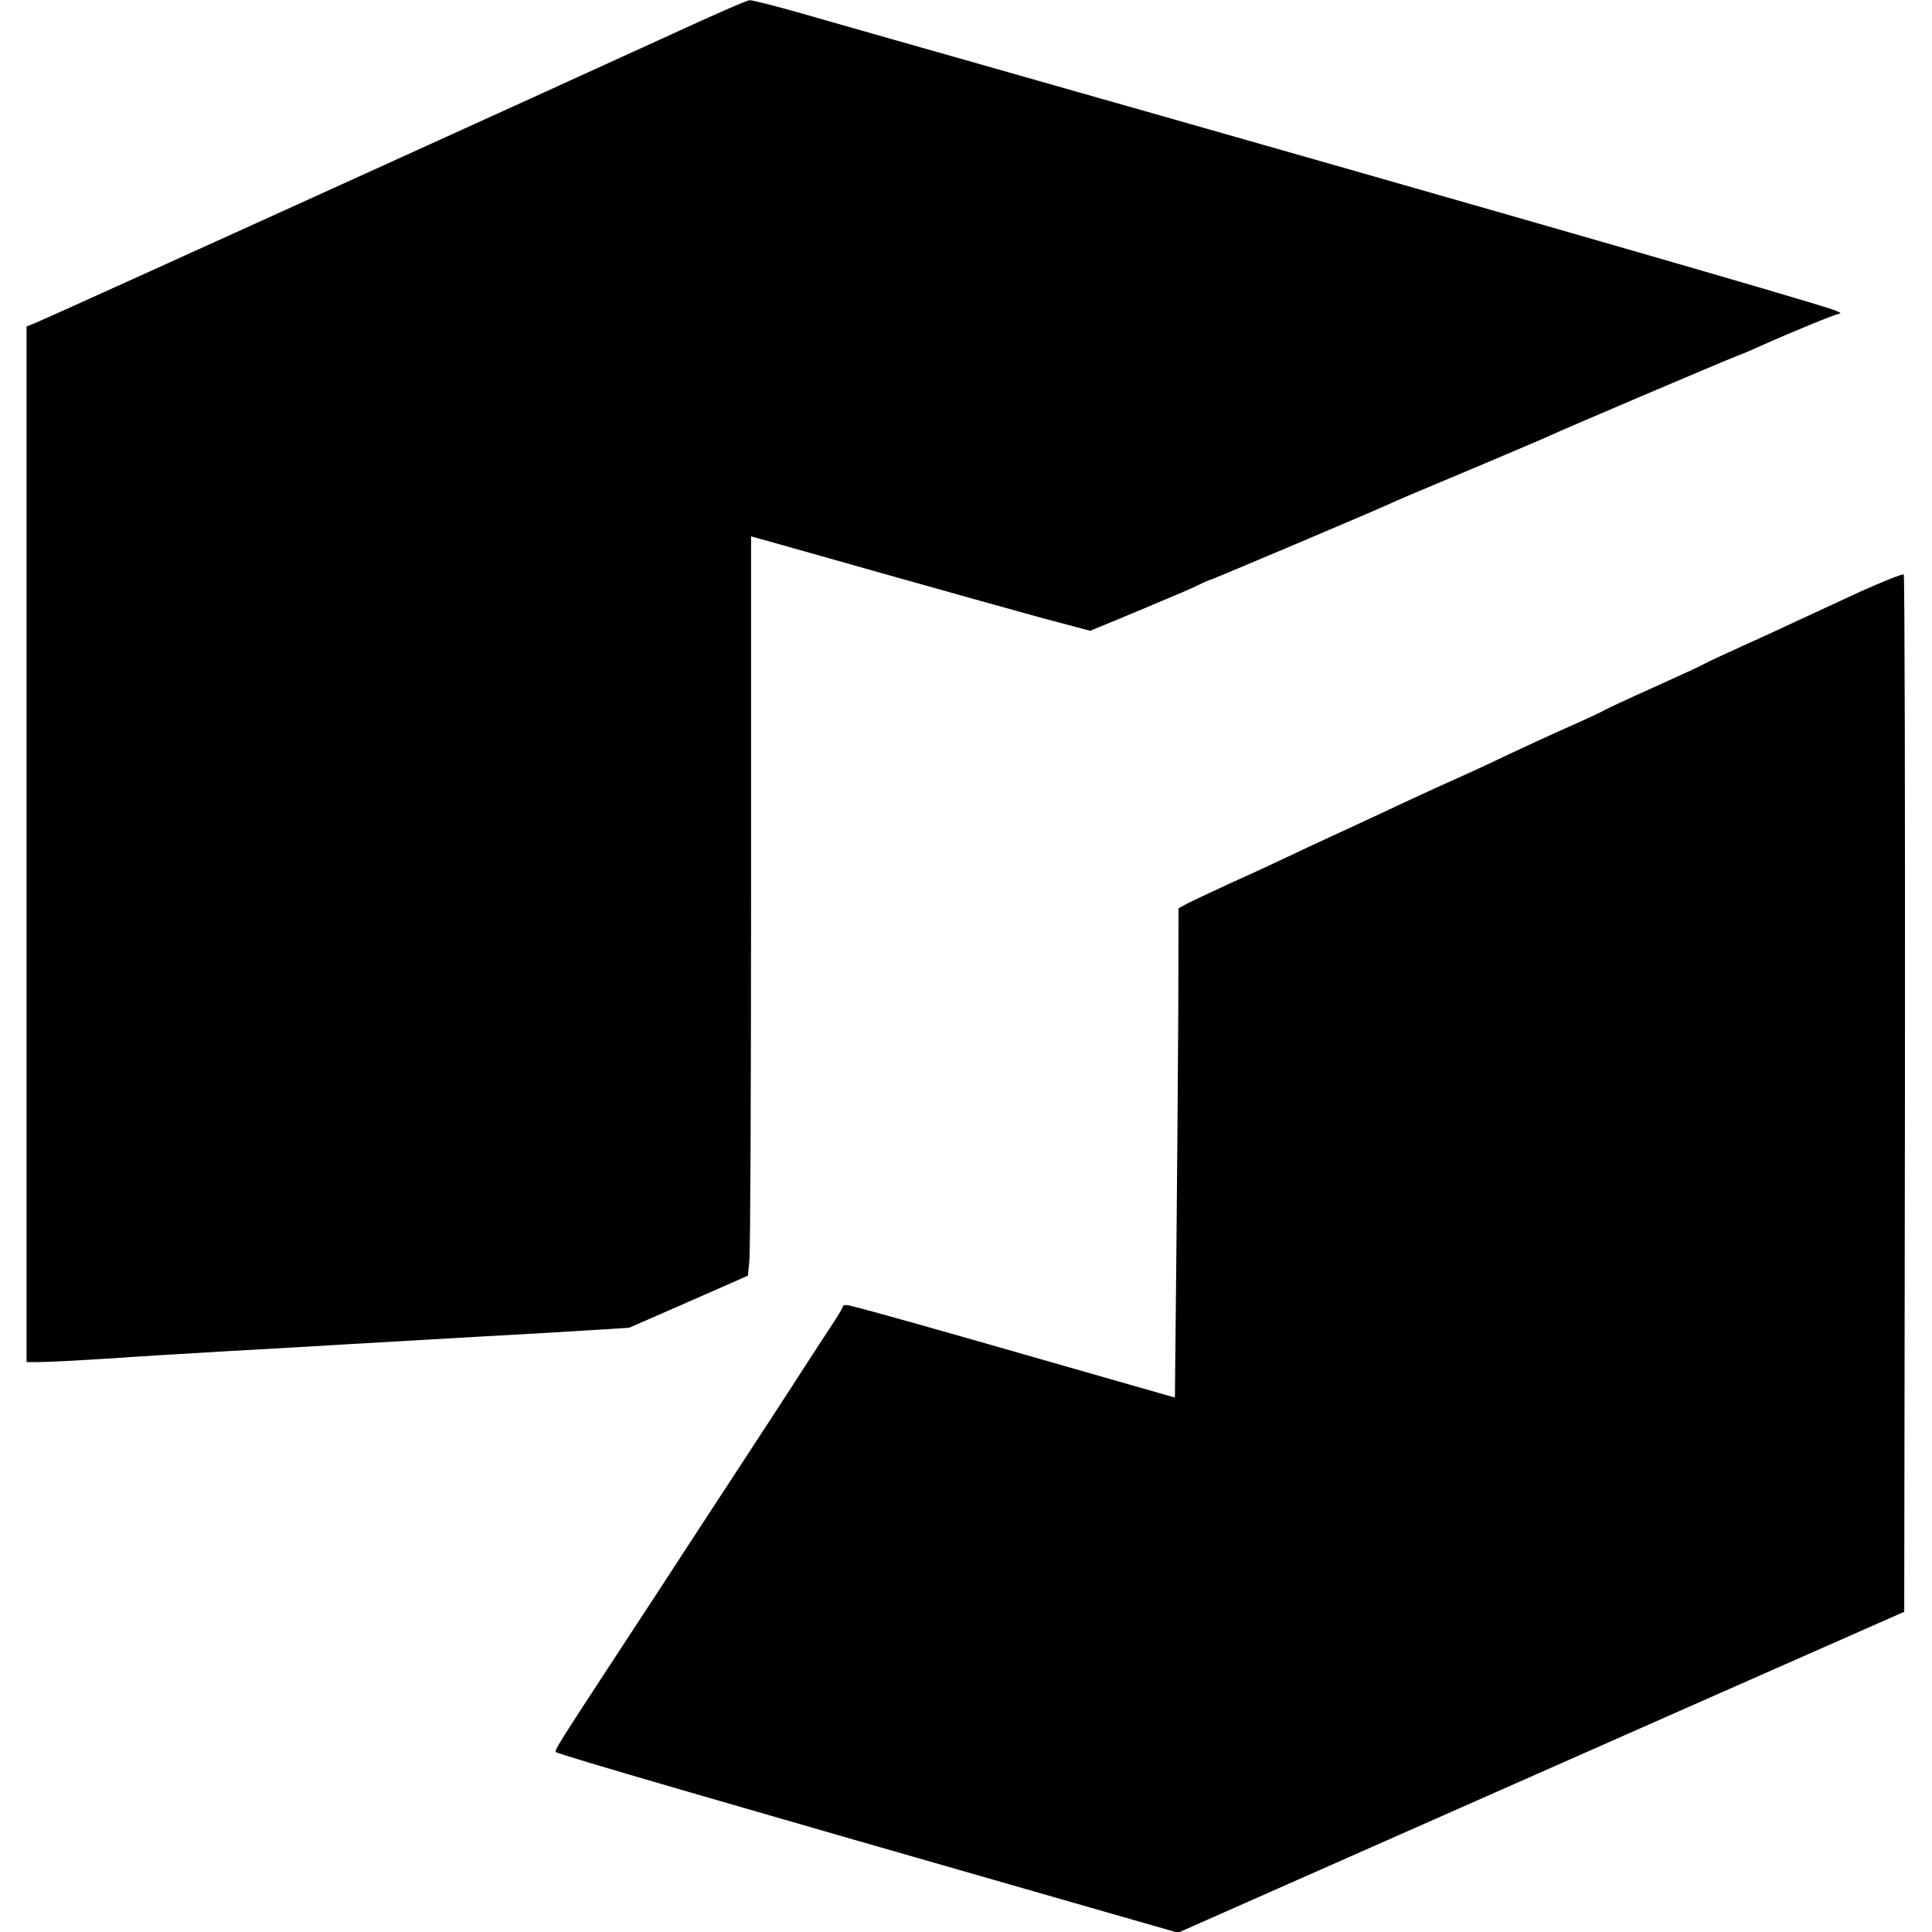
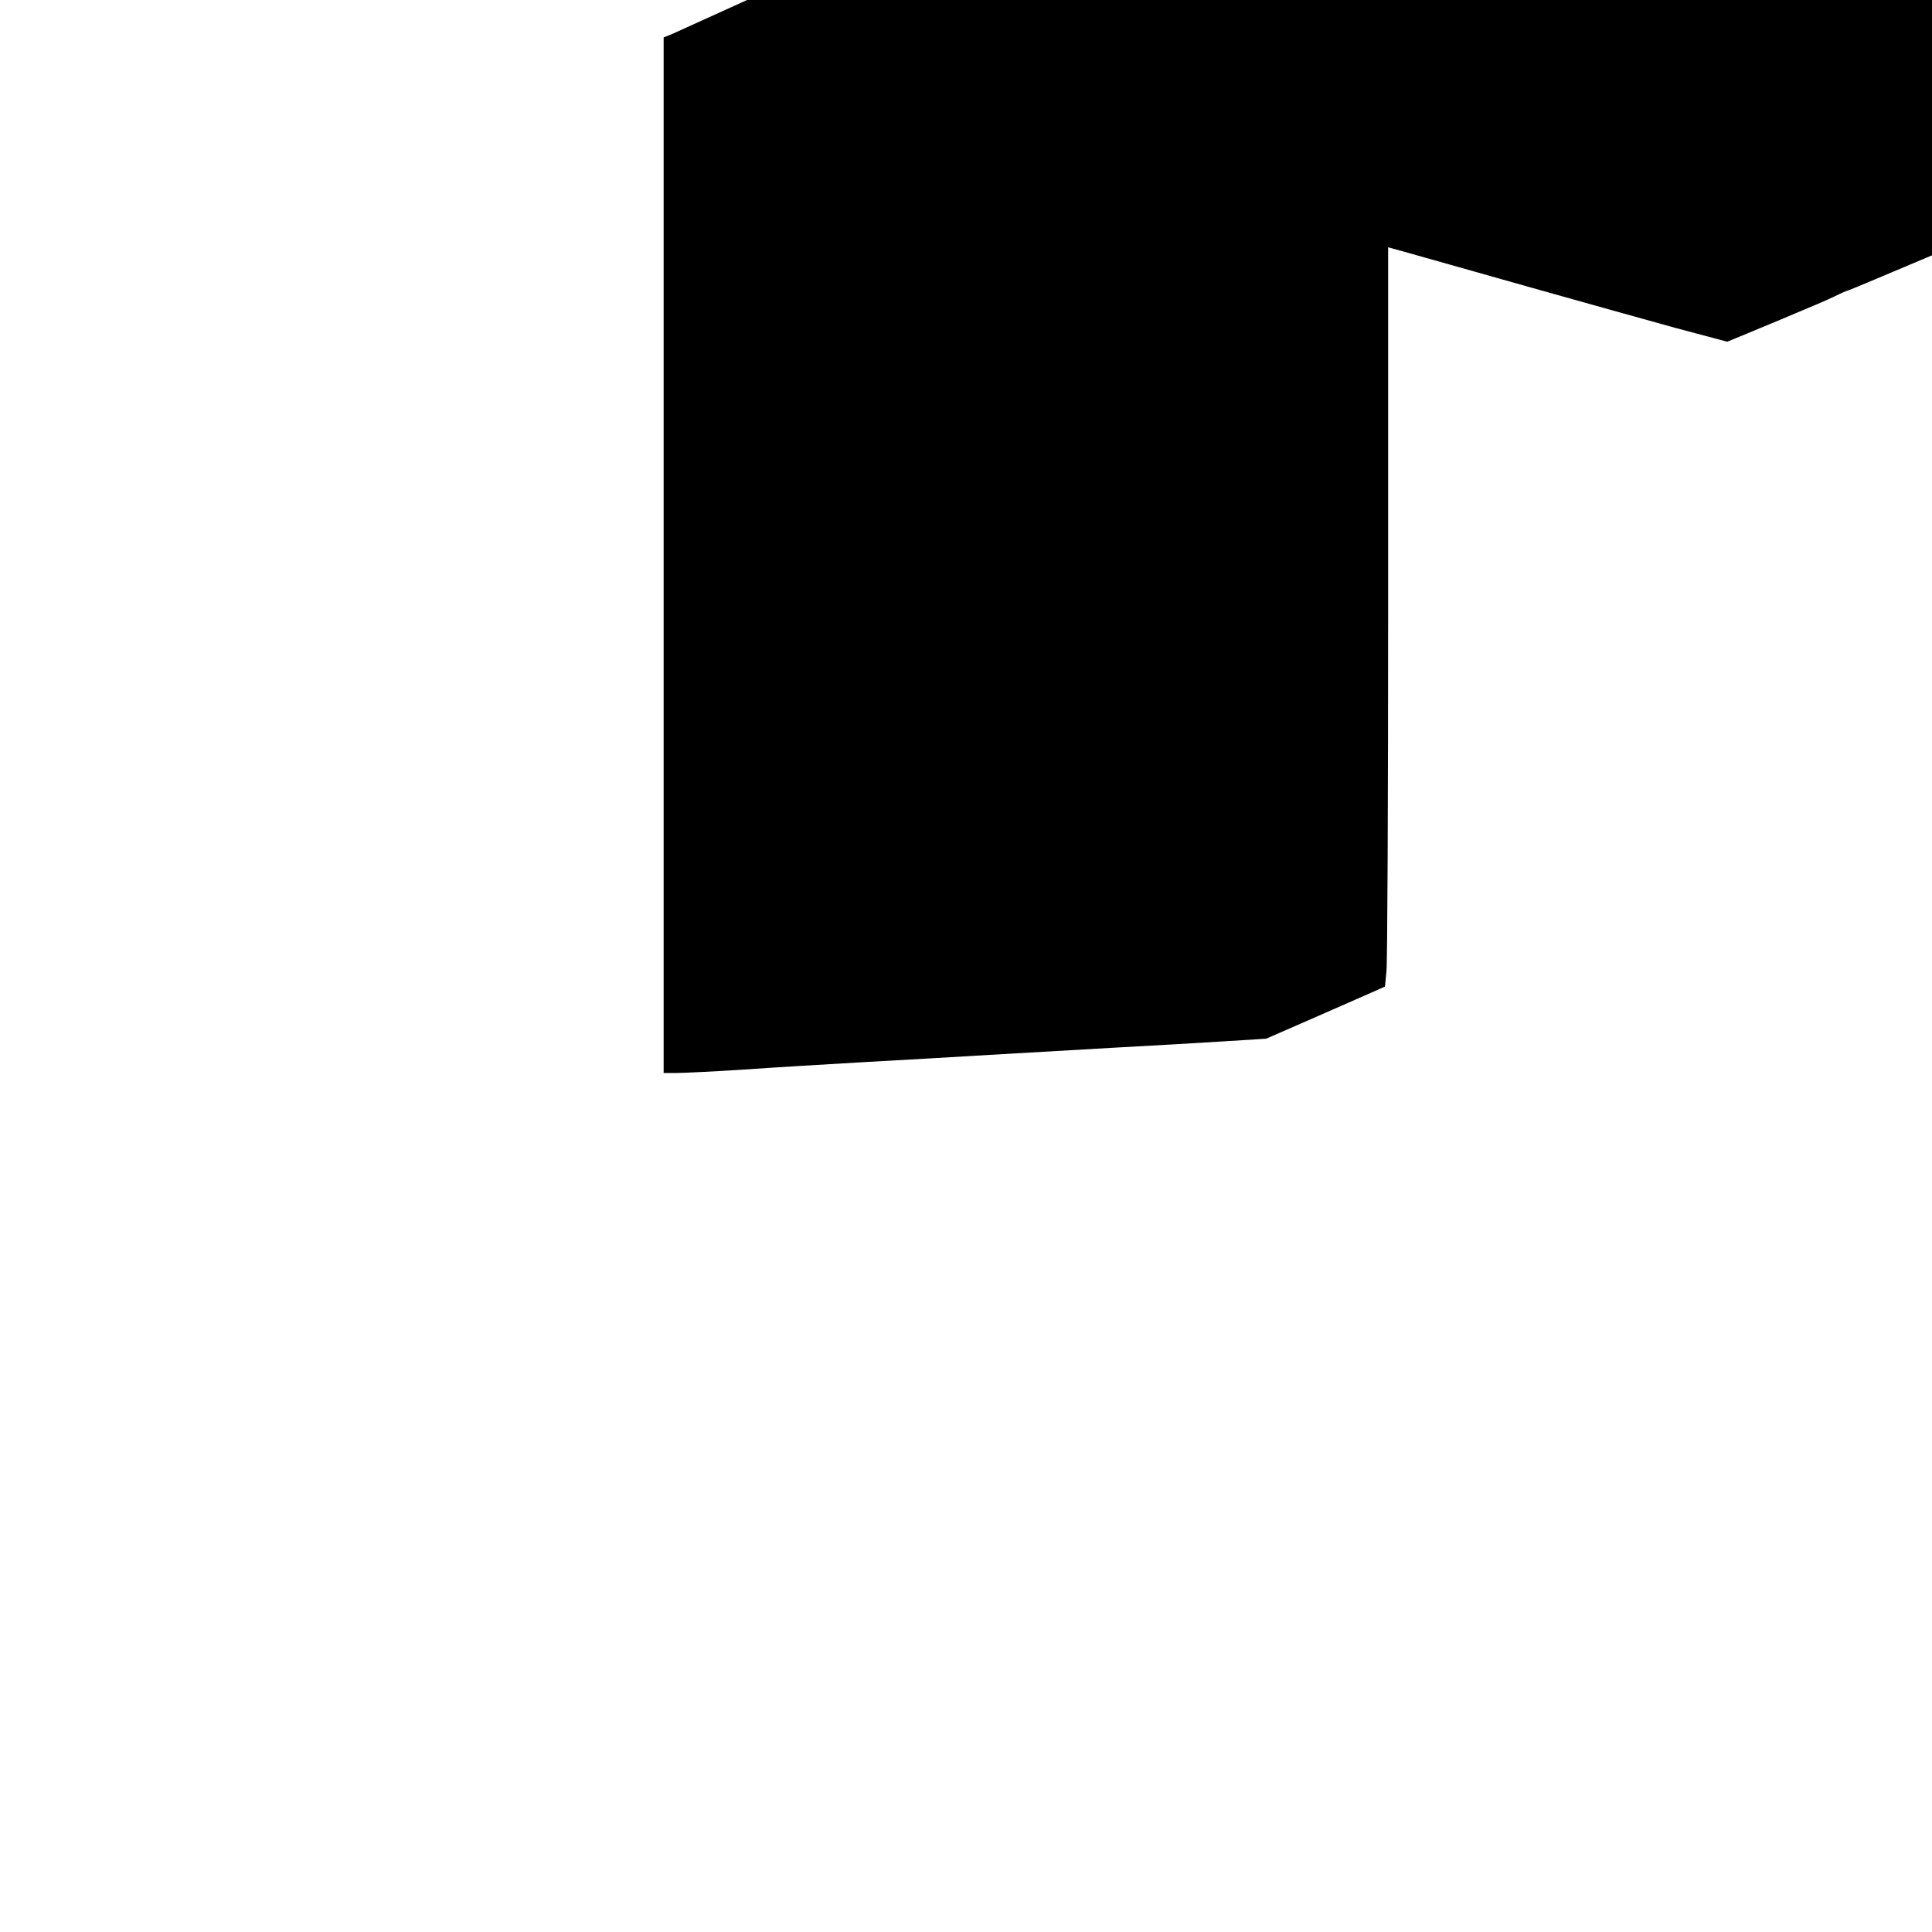
<svg xmlns="http://www.w3.org/2000/svg" version="1.0" width="16pt" height="16pt" viewBox="0 0 16 16" preserveAspectRatio="xMidYMid meet">
  <g transform="translate(0,16) scale(0.002,-0.002)" fill="#000000" stroke="none">
-     <path d="M2785 7860 c-441 -202 -2594 -1180 -2638 -1197 l-37 -15 0 -2144 0 -2144 53 0 c28 0 153 6 277 14 124 9 349 22 500 31 151 8 385 22 520 30 135 8 369 21 520 30 151 8 354 20 450 26 l175 11 190 83 c104 46 215 94 246 108 l56 25 6 63 c4 34 7 722 7 1530 l0 1468 83 -23 c45 -13 267 -75 492 -139 226 -64 504 -141 619 -173 l210 -56 85 35 c47 20 136 56 196 82 61 25 133 56 162 70 28 14 54 25 57 25 5 0 681 286 741 314 39 18 53 24 365 155 146 62 279 118 295 126 55 26 739 317 775 330 19 7 60 24 90 38 143 64 321 137 337 138 10 0 0 7 -22 15 -95 35 -1347 396 -3505 1009 -322 91 -671 191 -776 221 -106 30 -200 54 -210 53 -11 0 -154 -63 -319 -139z" />
-     <path d="M7705 5551 c-93 -43 -208 -96 -255 -118 -47 -22 -152 -71 -235 -108 -82 -37 -154 -71 -160 -75 -5 -4 -98 -47 -205 -95 -107 -48 -199 -91 -205 -95 -5 -4 -73 -36 -150 -70 -77 -34 -185 -84 -240 -110 -101 -48 -143 -68 -315 -145 -52 -24 -142 -65 -200 -93 -58 -27 -157 -73 -220 -102 -63 -29 -151 -70 -195 -91 -44 -21 -147 -69 -230 -106 -82 -38 -165 -77 -182 -86 l-33 -18 -1 -427 c-1 -235 -5 -691 -8 -1013 l-6 -586 -500 143 c-459 132 -778 222 -847 238 -16 4 -28 2 -28 -4 0 -5 -22 -42 -49 -82 -26 -40 -73 -111 -103 -158 -73 -114 -172 -265 -283 -435 -50 -77 -121 -185 -157 -240 -109 -168 -236 -362 -343 -525 -244 -373 -260 -398 -253 -405 10 -10 678 -204 2269 -660 l307 -88 443 196 c244 108 921 407 1504 665 l1060 468 3 2144 c1 1179 -1 2147 -5 2151 -5 4 -84 -28 -178 -70z" />
+     <path d="M2785 7860 l-37 -15 0 -2144 0 -2144 53 0 c28 0 153 6 277 14 124 9 349 22 500 31 151 8 385 22 520 30 135 8 369 21 520 30 151 8 354 20 450 26 l175 11 190 83 c104 46 215 94 246 108 l56 25 6 63 c4 34 7 722 7 1530 l0 1468 83 -23 c45 -13 267 -75 492 -139 226 -64 504 -141 619 -173 l210 -56 85 35 c47 20 136 56 196 82 61 25 133 56 162 70 28 14 54 25 57 25 5 0 681 286 741 314 39 18 53 24 365 155 146 62 279 118 295 126 55 26 739 317 775 330 19 7 60 24 90 38 143 64 321 137 337 138 10 0 0 7 -22 15 -95 35 -1347 396 -3505 1009 -322 91 -671 191 -776 221 -106 30 -200 54 -210 53 -11 0 -154 -63 -319 -139z" />
  </g>
</svg>